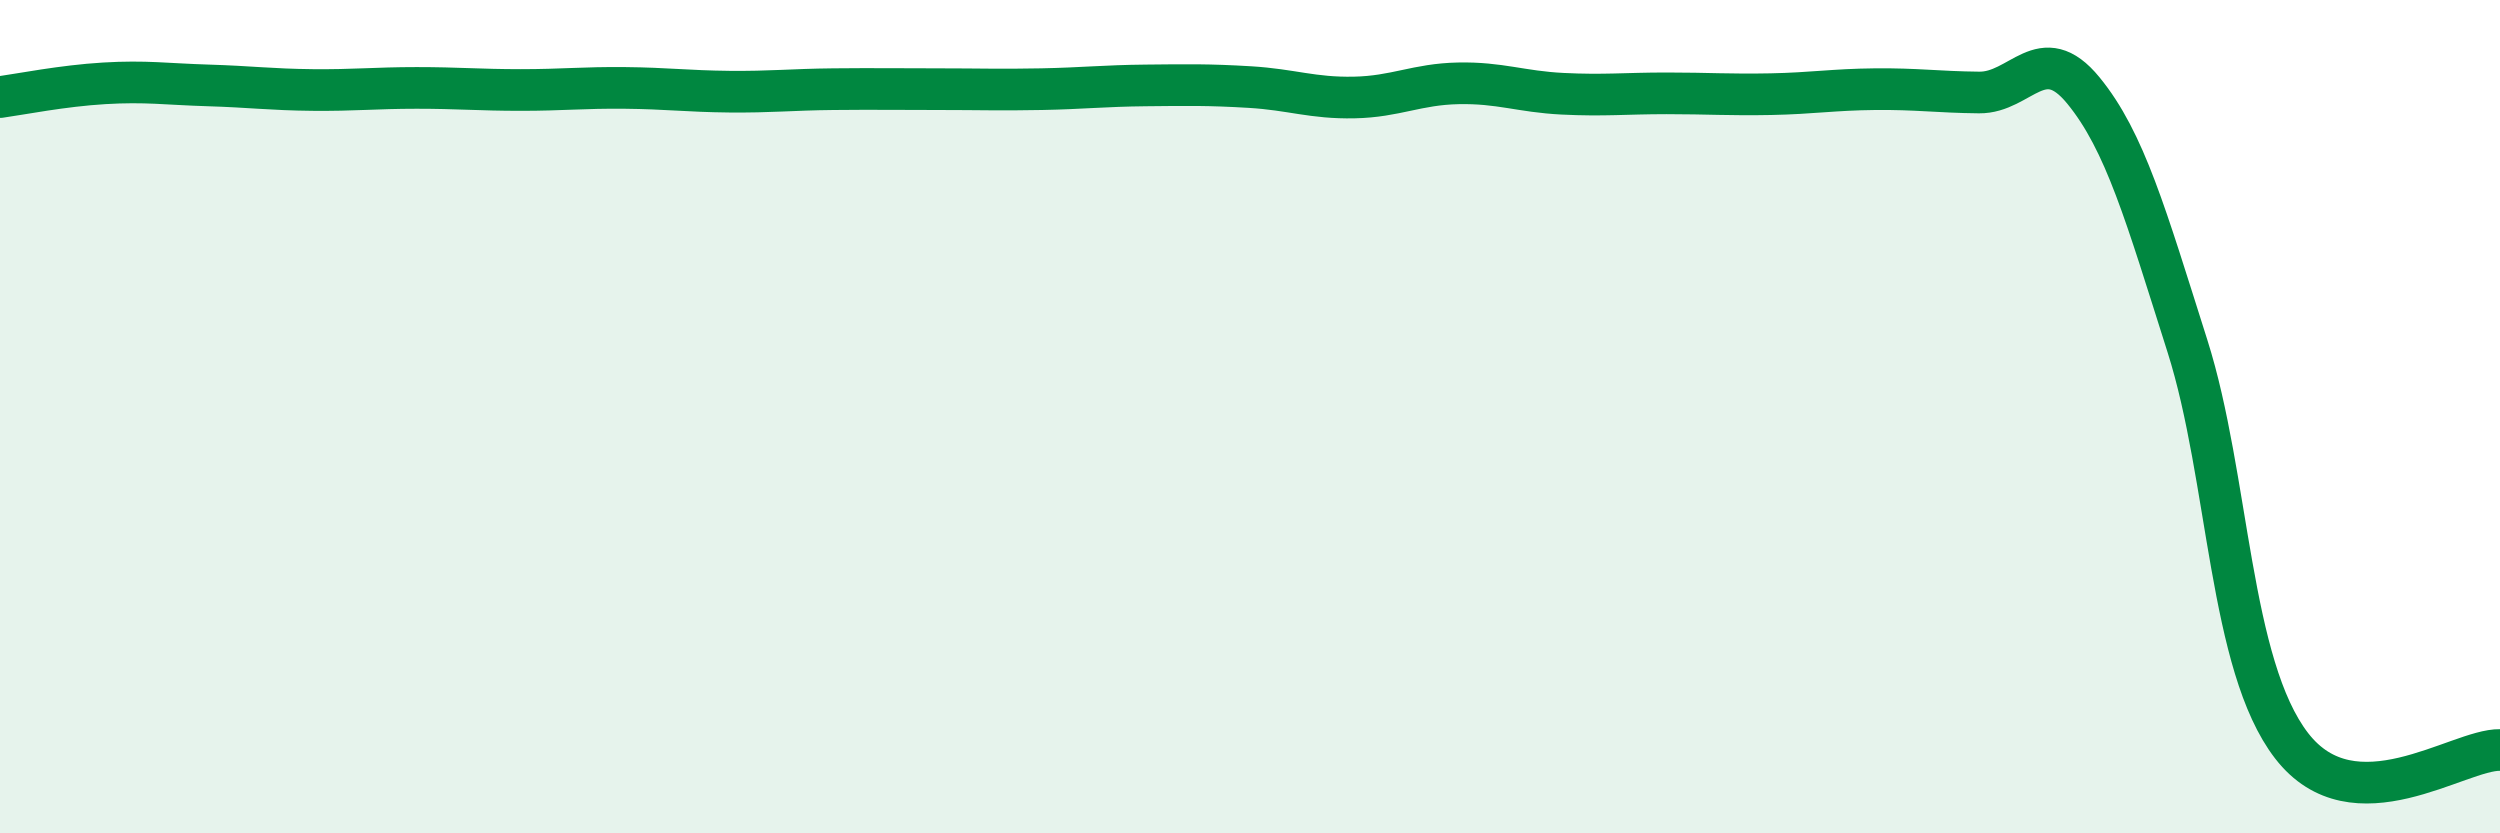
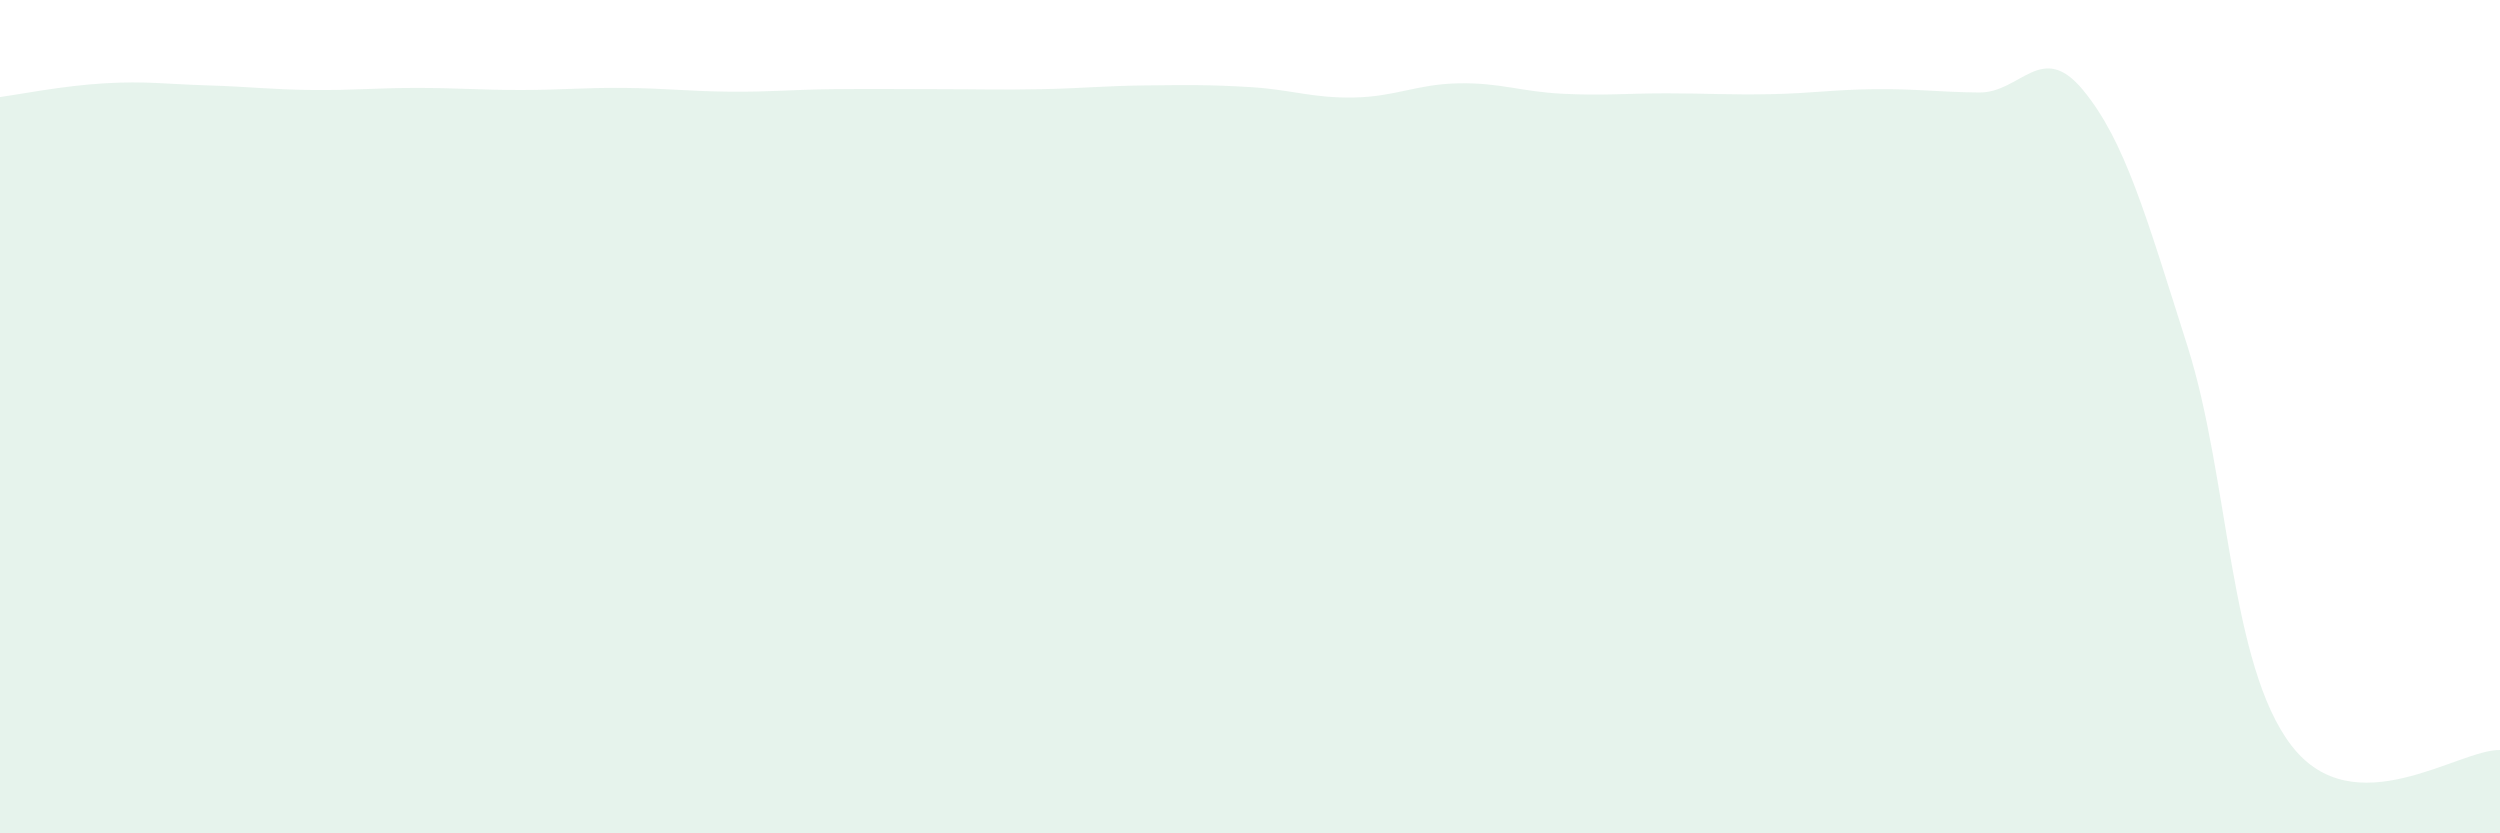
<svg xmlns="http://www.w3.org/2000/svg" width="60" height="20" viewBox="0 0 60 20">
  <path d="M 0,2.33 C 0.5,2.26 1.5,2.06 2.5,2 C 3.5,1.94 4,2.02 5,2.05 C 6,2.08 6.5,2.15 7.5,2.16 C 8.5,2.17 9,2.11 10,2.11 C 11,2.11 11.5,2.16 12.5,2.16 C 13.5,2.16 14,2.1 15,2.11 C 16,2.12 16.5,2.19 17.5,2.2 C 18.5,2.21 19,2.15 20,2.14 C 21,2.13 21.5,2.14 22.5,2.14 C 23.5,2.14 24,2.16 25,2.14 C 26,2.12 26.5,2.06 27.5,2.05 C 28.5,2.04 29,2.03 30,2.09 C 31,2.15 31.5,2.36 32.5,2.34 C 33.5,2.32 34,2.02 35,2 C 36,1.98 36.5,2.2 37.5,2.25 C 38.5,2.3 39,2.24 40,2.24 C 41,2.24 41.5,2.28 42.5,2.26 C 43.5,2.24 44,2.15 45,2.14 C 46,2.13 46.5,2.21 47.5,2.22 C 48.5,2.23 49,0.95 50,2.17 C 51,3.39 51.5,5.16 52.5,8.31 C 53.5,11.46 53.5,15.96 55,17.9 C 56.5,19.84 59,17.98 60,18L60 20L0 20Z" fill="#008740" opacity="0.1" stroke-linecap="round" stroke-linejoin="round" />
-   <path d="M 0,2.33 C 0.5,2.26 1.5,2.06 2.5,2 C 3.5,1.94 4,2.02 5,2.05 C 6,2.08 6.5,2.15 7.5,2.16 C 8.5,2.17 9,2.11 10,2.11 C 11,2.11 11.5,2.16 12.5,2.16 C 13.5,2.16 14,2.1 15,2.11 C 16,2.12 16.5,2.19 17.5,2.2 C 18.5,2.21 19,2.15 20,2.14 C 21,2.13 21.5,2.14 22.5,2.14 C 23.5,2.14 24,2.16 25,2.14 C 26,2.12 26.5,2.06 27.5,2.05 C 28.5,2.04 29,2.03 30,2.09 C 31,2.15 31.5,2.36 32.5,2.34 C 33.5,2.32 34,2.02 35,2 C 36,1.98 36.5,2.2 37.5,2.25 C 38.5,2.3 39,2.24 40,2.24 C 41,2.24 41.5,2.28 42.5,2.26 C 43.5,2.24 44,2.15 45,2.14 C 46,2.13 46.5,2.21 47.5,2.22 C 48.5,2.23 49,0.95 50,2.17 C 51,3.39 51.5,5.16 52.5,8.31 C 53.5,11.46 53.5,15.96 55,17.9 C 56.5,19.84 59,17.98 60,18" stroke="#008740" stroke-width="1" fill="none" stroke-linecap="round" stroke-linejoin="round" />
</svg>